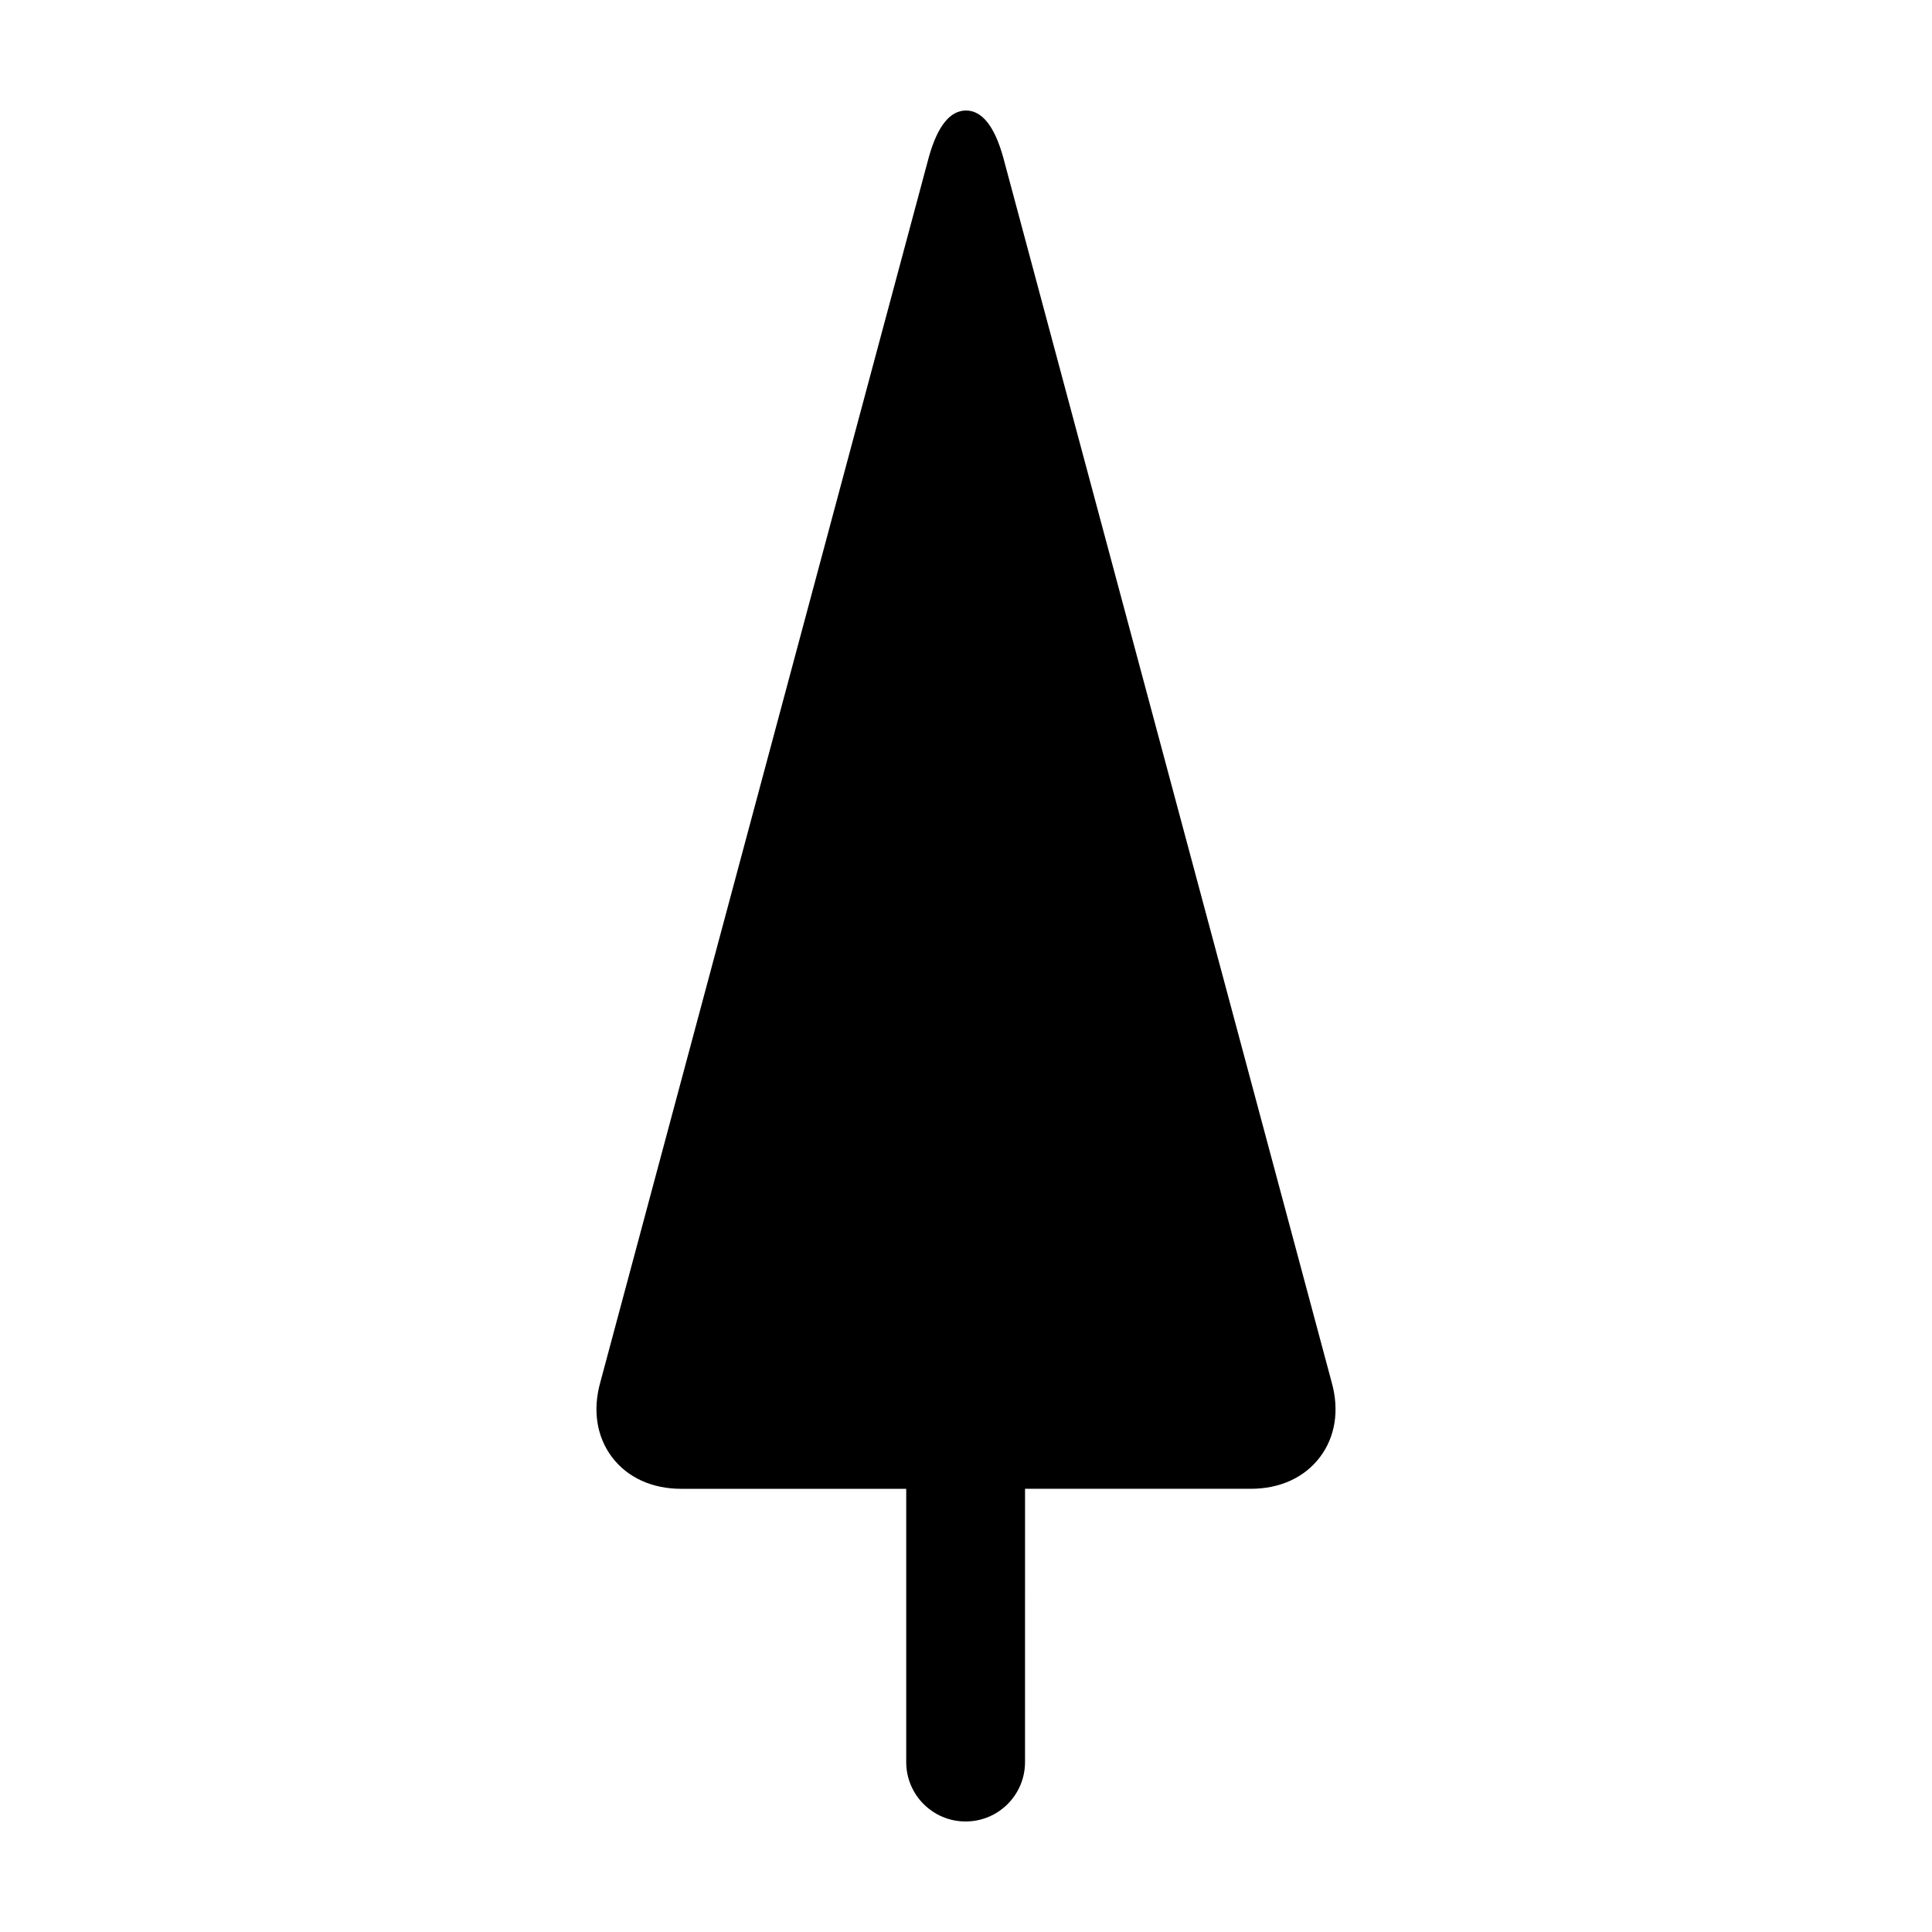
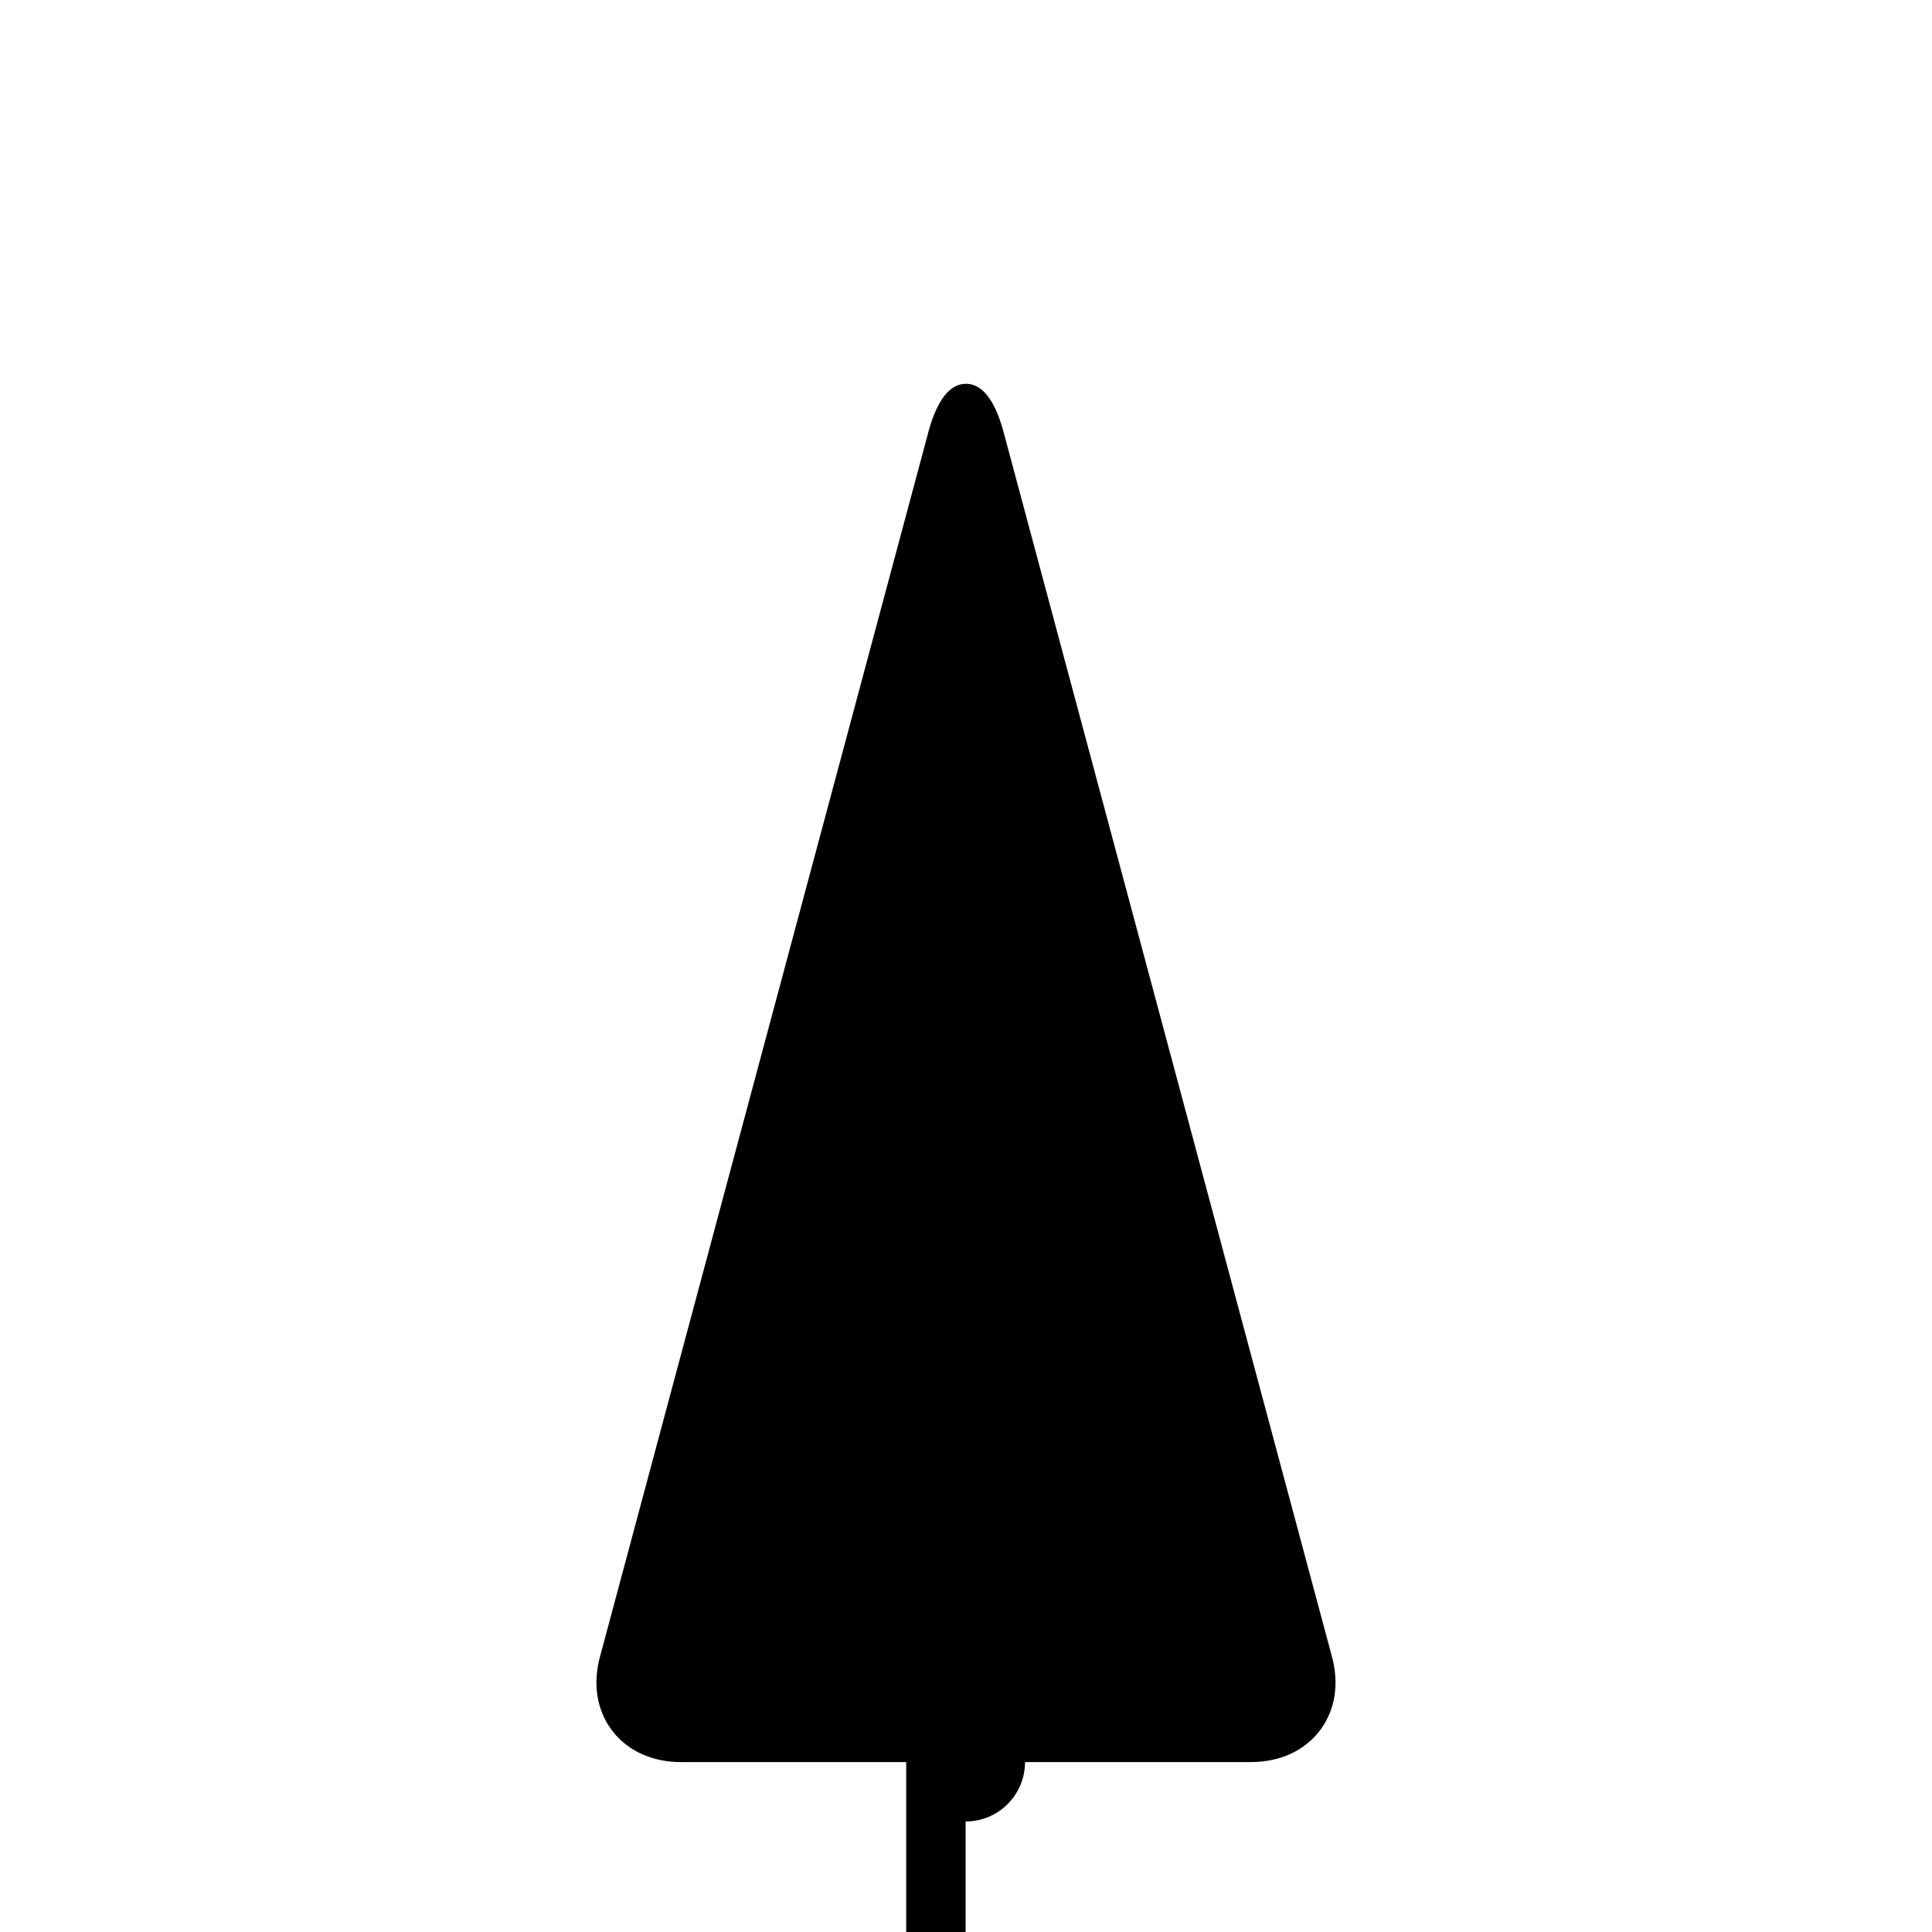
<svg xmlns="http://www.w3.org/2000/svg" fill="#000000" width="800px" height="800px" version="1.1" viewBox="144 144 512 512">
-   <path d="m399.9 626.71c8.699 0 15.742-7.047 15.742-15.742l0.004-72.422h59.828c7.719 0 14.211-2.973 18.309-8.367 4.098-5.402 5.199-12.465 3.125-19.852l-87.078-324.74c-2.297-8.164-5.602-12.301-9.832-12.301s-7.543 4.137-9.844 12.34l-87.059 324.67c-2.086 7.426-0.977 14.484 3.113 19.887 4.098 5.394 10.594 8.367 18.309 8.367h59.641v72.422c0 8.691 7.047 15.738 15.742 15.738z" />
+   <path d="m399.9 626.71c8.699 0 15.742-7.047 15.742-15.742h59.828c7.719 0 14.211-2.973 18.309-8.367 4.098-5.402 5.199-12.465 3.125-19.852l-87.078-324.74c-2.297-8.164-5.602-12.301-9.832-12.301s-7.543 4.137-9.844 12.34l-87.059 324.67c-2.086 7.426-0.977 14.484 3.113 19.887 4.098 5.394 10.594 8.367 18.309 8.367h59.641v72.422c0 8.691 7.047 15.738 15.742 15.738z" />
</svg>